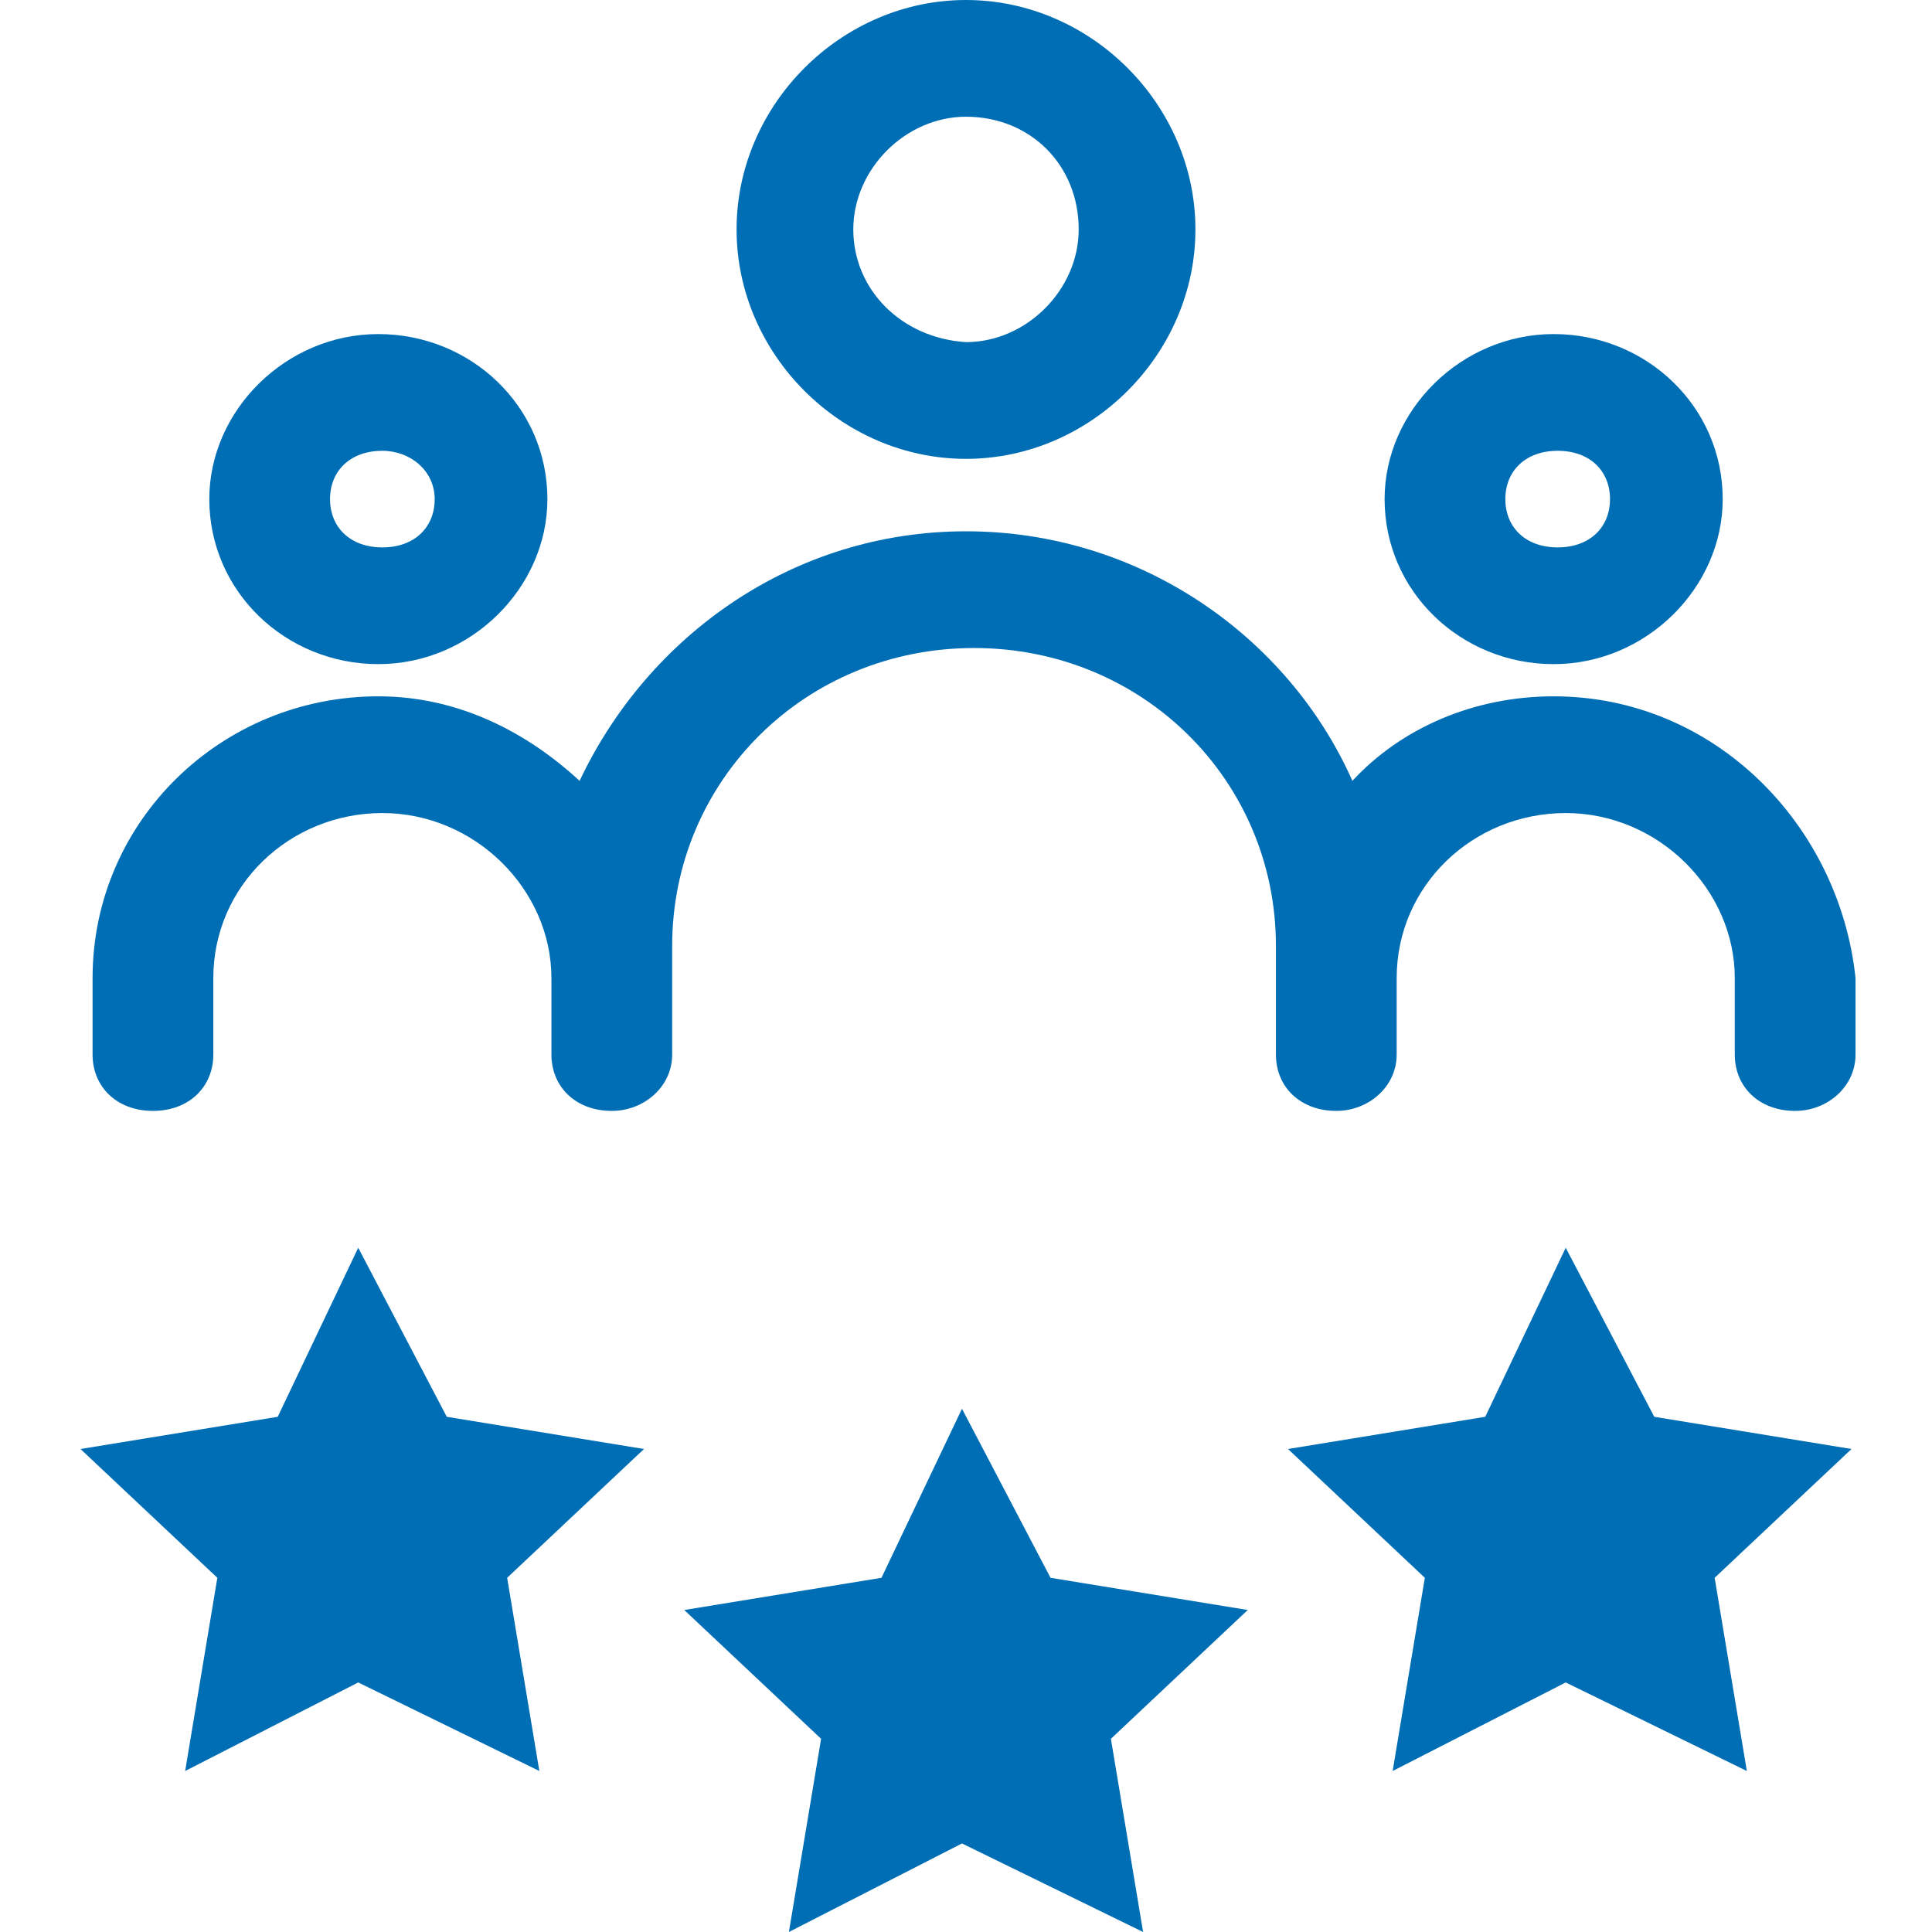
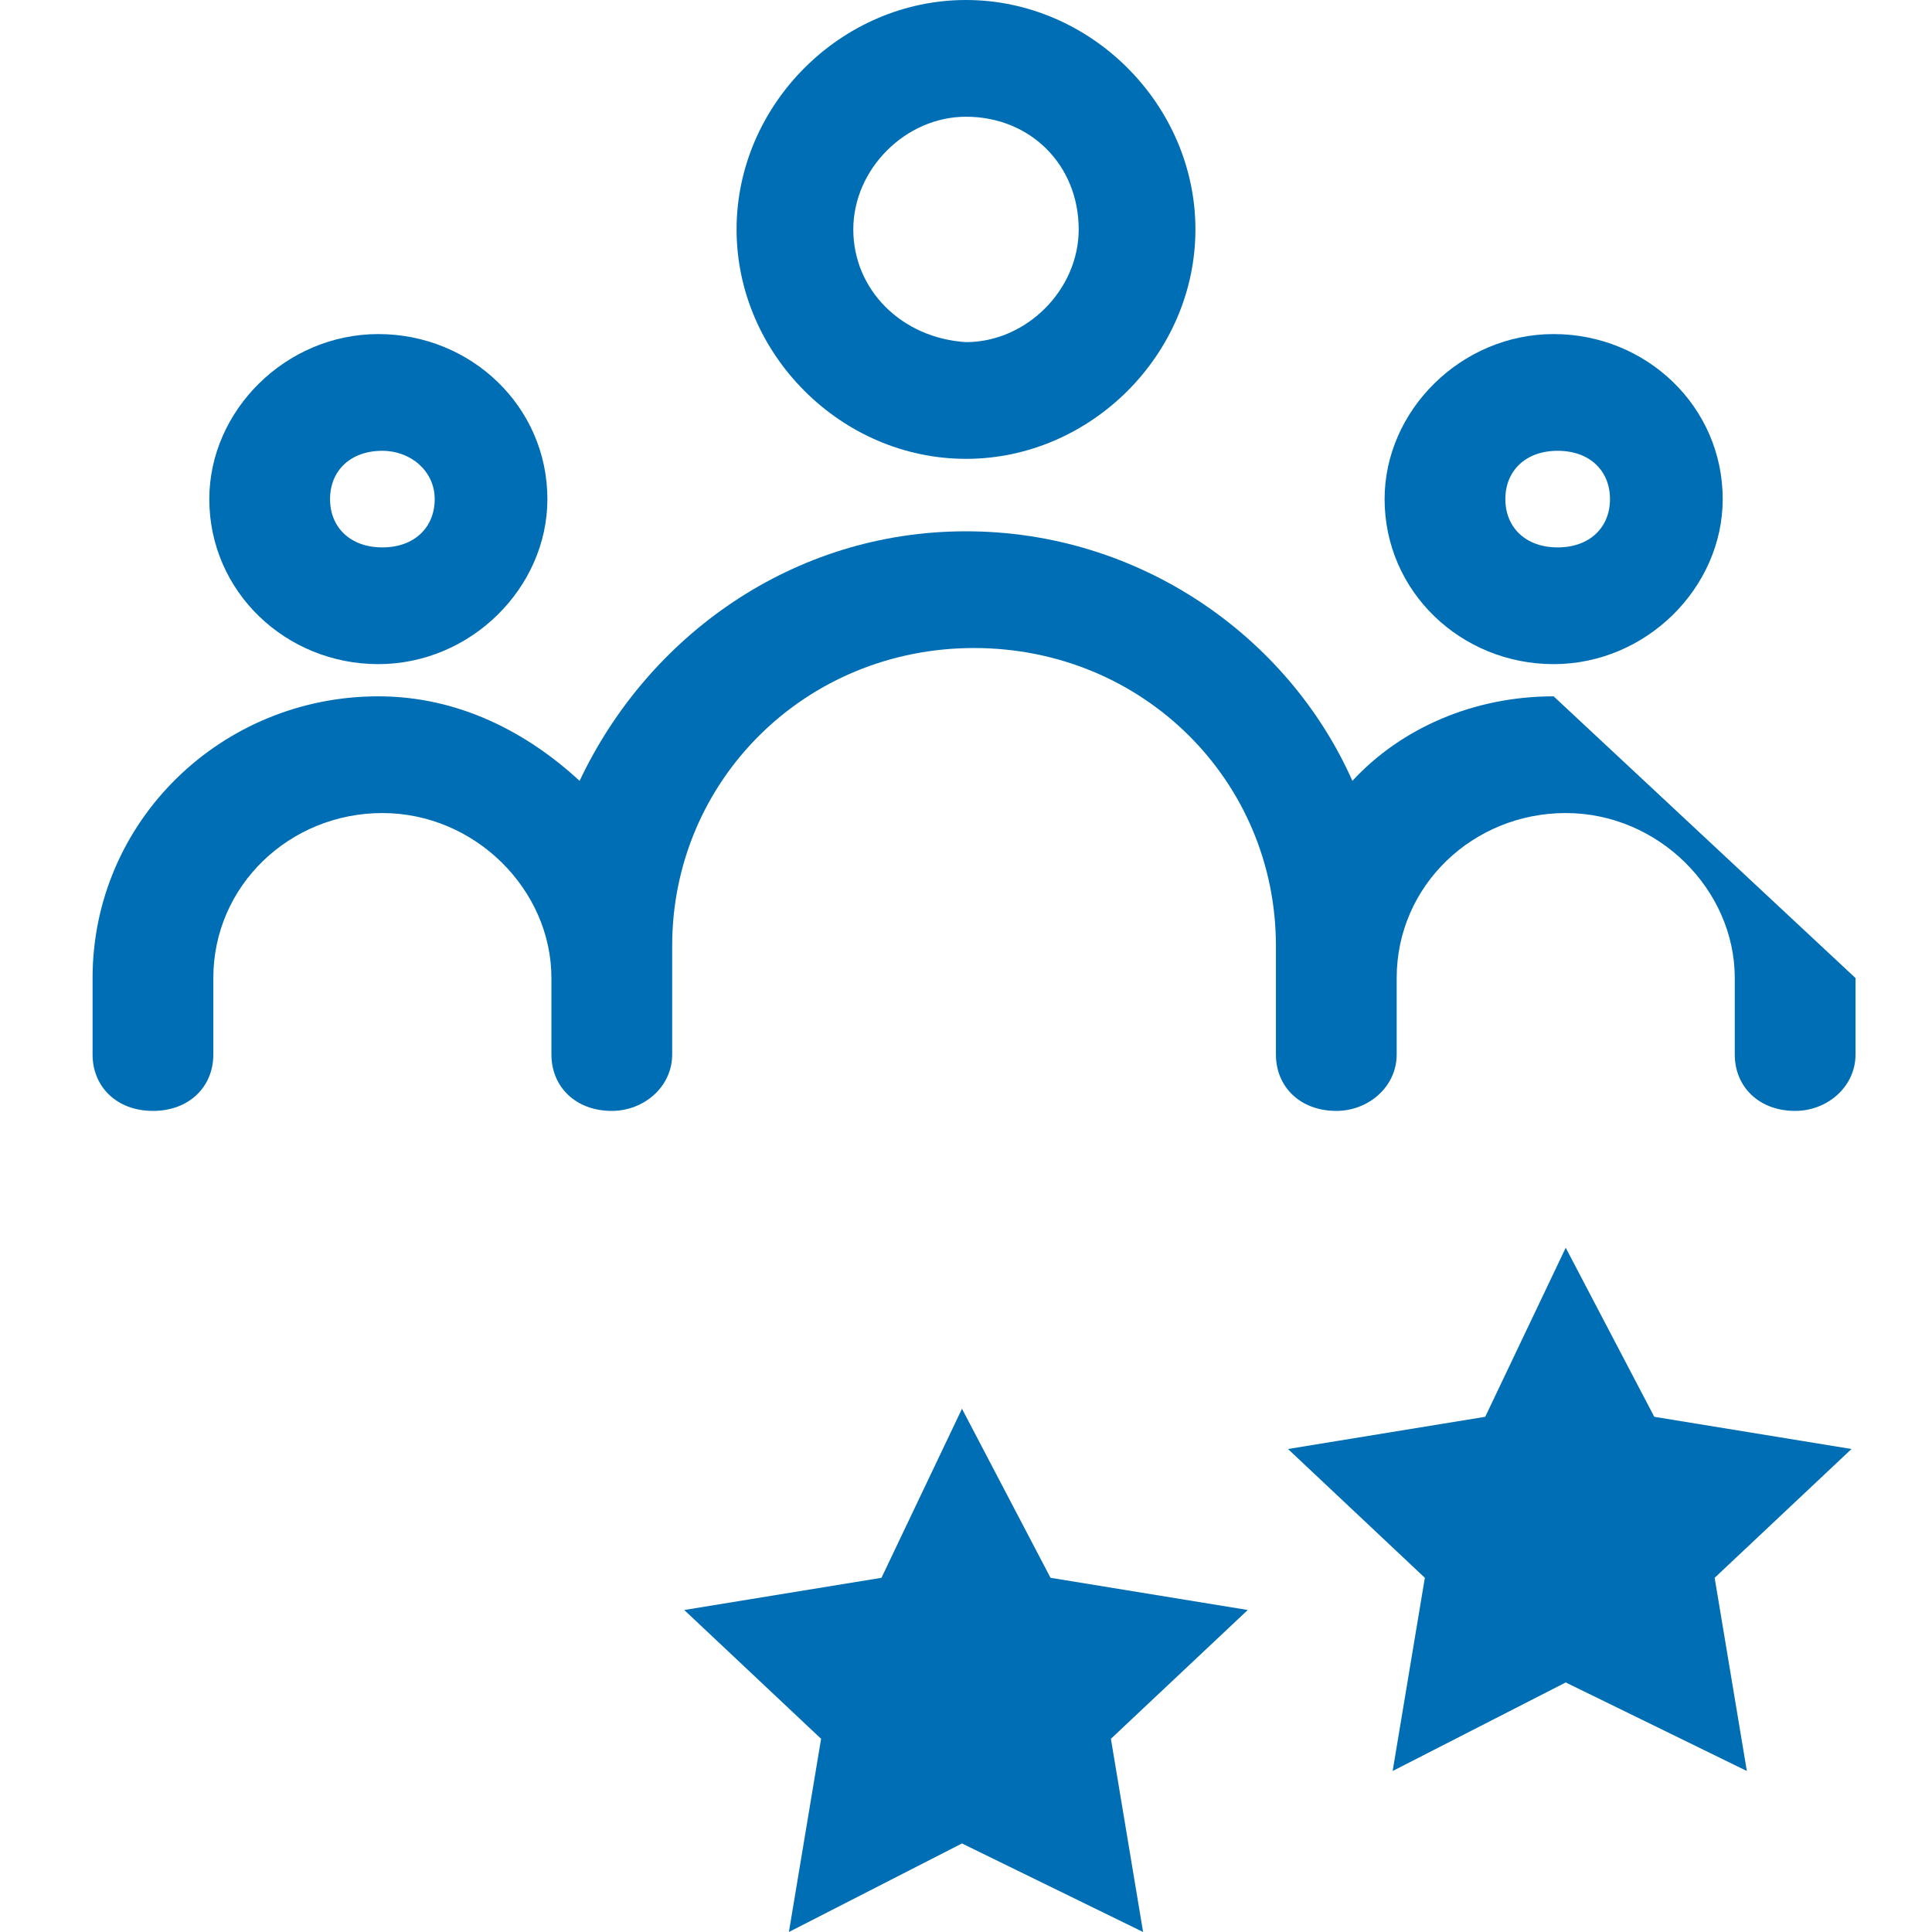
<svg xmlns="http://www.w3.org/2000/svg" version="1.1" id="Layer_1" x="0px" y="0px" viewBox="0 0 48 48" style="enable-background:new 0 0 48 48;" xml:space="preserve">
  <style type="text/css">
	.st0{fill:#006EB5;}
</style>
  <g>
    <path class="st0" d="M13.6,12.4c0-2.3-1.9-4.1-4.2-4.1c-2.3,0-4.2,1.9-4.2,4.1c0,2.3,1.9,4.1,4.2,4.1   C11.7,16.5,13.6,14.6,13.6,12.4z M8.2,12.4c0-0.7,0.5-1.2,1.3-1.2c0.7,0,1.3,0.5,1.3,1.2c0,0.7-0.5,1.2-1.3,1.2   C8.7,13.6,8.2,13.1,8.2,12.4z" />
    <path class="st0" d="M42.8,12.4c0-2.3-1.9-4.1-4.2-4.1c-2.3,0-4.2,1.9-4.2,4.1c0,2.3,1.9,4.1,4.2,4.1   C40.9,16.5,42.8,14.6,42.8,12.4z M37.4,12.4c0-0.7,0.5-1.2,1.3-1.2s1.3,0.5,1.3,1.2c0,0.7-0.5,1.2-1.3,1.2S37.4,13.1,37.4,12.4z" />
-     <path class="st0" d="M38.6,17.3c-2,0-3.8,0.8-5,2.1c-1.6-3.6-5.3-6.2-9.6-6.2s-7.9,2.6-9.6,6.2c-1.3-1.2-3-2.1-5-2.1   c-3.9,0-7.1,3.1-7.1,7v1.9c0,0.8,0.6,1.4,1.5,1.4s1.5-0.6,1.5-1.4v-1.9c0-2.3,1.9-4.1,4.2-4.1c2.3,0,4.2,1.9,4.2,4.1v1.9   c0,0.8,0.6,1.4,1.5,1.4c0.8,0,1.5-0.6,1.5-1.4v-1.9v-0.8c0-4.1,3.3-7.4,7.5-7.4s7.5,3.3,7.5,7.4v0.8v1.9c0,0.8,0.6,1.4,1.5,1.4   c0.8,0,1.5-0.6,1.5-1.4v-1.9c0-2.3,1.9-4.1,4.2-4.1c2.3,0,4.2,1.9,4.2,4.1v1.9c0,0.8,0.6,1.4,1.5,1.4c0.8,0,1.5-0.6,1.5-1.4v-1.9   C45.7,20.5,42.6,17.3,38.6,17.3z" />
+     <path class="st0" d="M38.6,17.3c-2,0-3.8,0.8-5,2.1c-1.6-3.6-5.3-6.2-9.6-6.2s-7.9,2.6-9.6,6.2c-1.3-1.2-3-2.1-5-2.1   c-3.9,0-7.1,3.1-7.1,7v1.9c0,0.8,0.6,1.4,1.5,1.4s1.5-0.6,1.5-1.4v-1.9c0-2.3,1.9-4.1,4.2-4.1c2.3,0,4.2,1.9,4.2,4.1v1.9   c0,0.8,0.6,1.4,1.5,1.4c0.8,0,1.5-0.6,1.5-1.4v-1.9v-0.8c0-4.1,3.3-7.4,7.5-7.4s7.5,3.3,7.5,7.4v0.8v1.9c0,0.8,0.6,1.4,1.5,1.4   c0.8,0,1.5-0.6,1.5-1.4v-1.9c0-2.3,1.9-4.1,4.2-4.1c2.3,0,4.2,1.9,4.2,4.1v1.9c0,0.8,0.6,1.4,1.5,1.4c0.8,0,1.5-0.6,1.5-1.4v-1.9   z" />
    <path class="st0" d="M29.7,5.7C29.7,2.6,27.1,0,24,0s-5.7,2.6-5.7,5.7s2.6,5.7,5.7,5.7S29.7,8.8,29.7,5.7z M21.2,5.7   c0-1.5,1.3-2.8,2.8-2.8c1.6,0,2.8,1.2,2.8,2.8c0,1.5-1.3,2.8-2.8,2.8C22.4,8.4,21.2,7.2,21.2,5.7z" />
-     <path class="st0" d="M11.1,35.2L8.9,31l-2,4.2L2,36l3.4,3.2L4.6,44l4.3-2.2l4.5,2.2l-0.8-4.8L16,36L11.1,35.2z" />
    <path class="st0" d="M41.1,35.2L38.9,31l-2,4.2L32,36l3.4,3.2L34.6,44l4.3-2.2l4.5,2.2l-0.8-4.8L46,36L41.1,35.2z" />
    <path class="st0" d="M26.1,39.2L23.9,35l-2,4.2L17,40l3.4,3.2L19.6,48l4.3-2.2l4.5,2.2l-0.8-4.8L31,40L26.1,39.2z" />
  </g>
</svg>